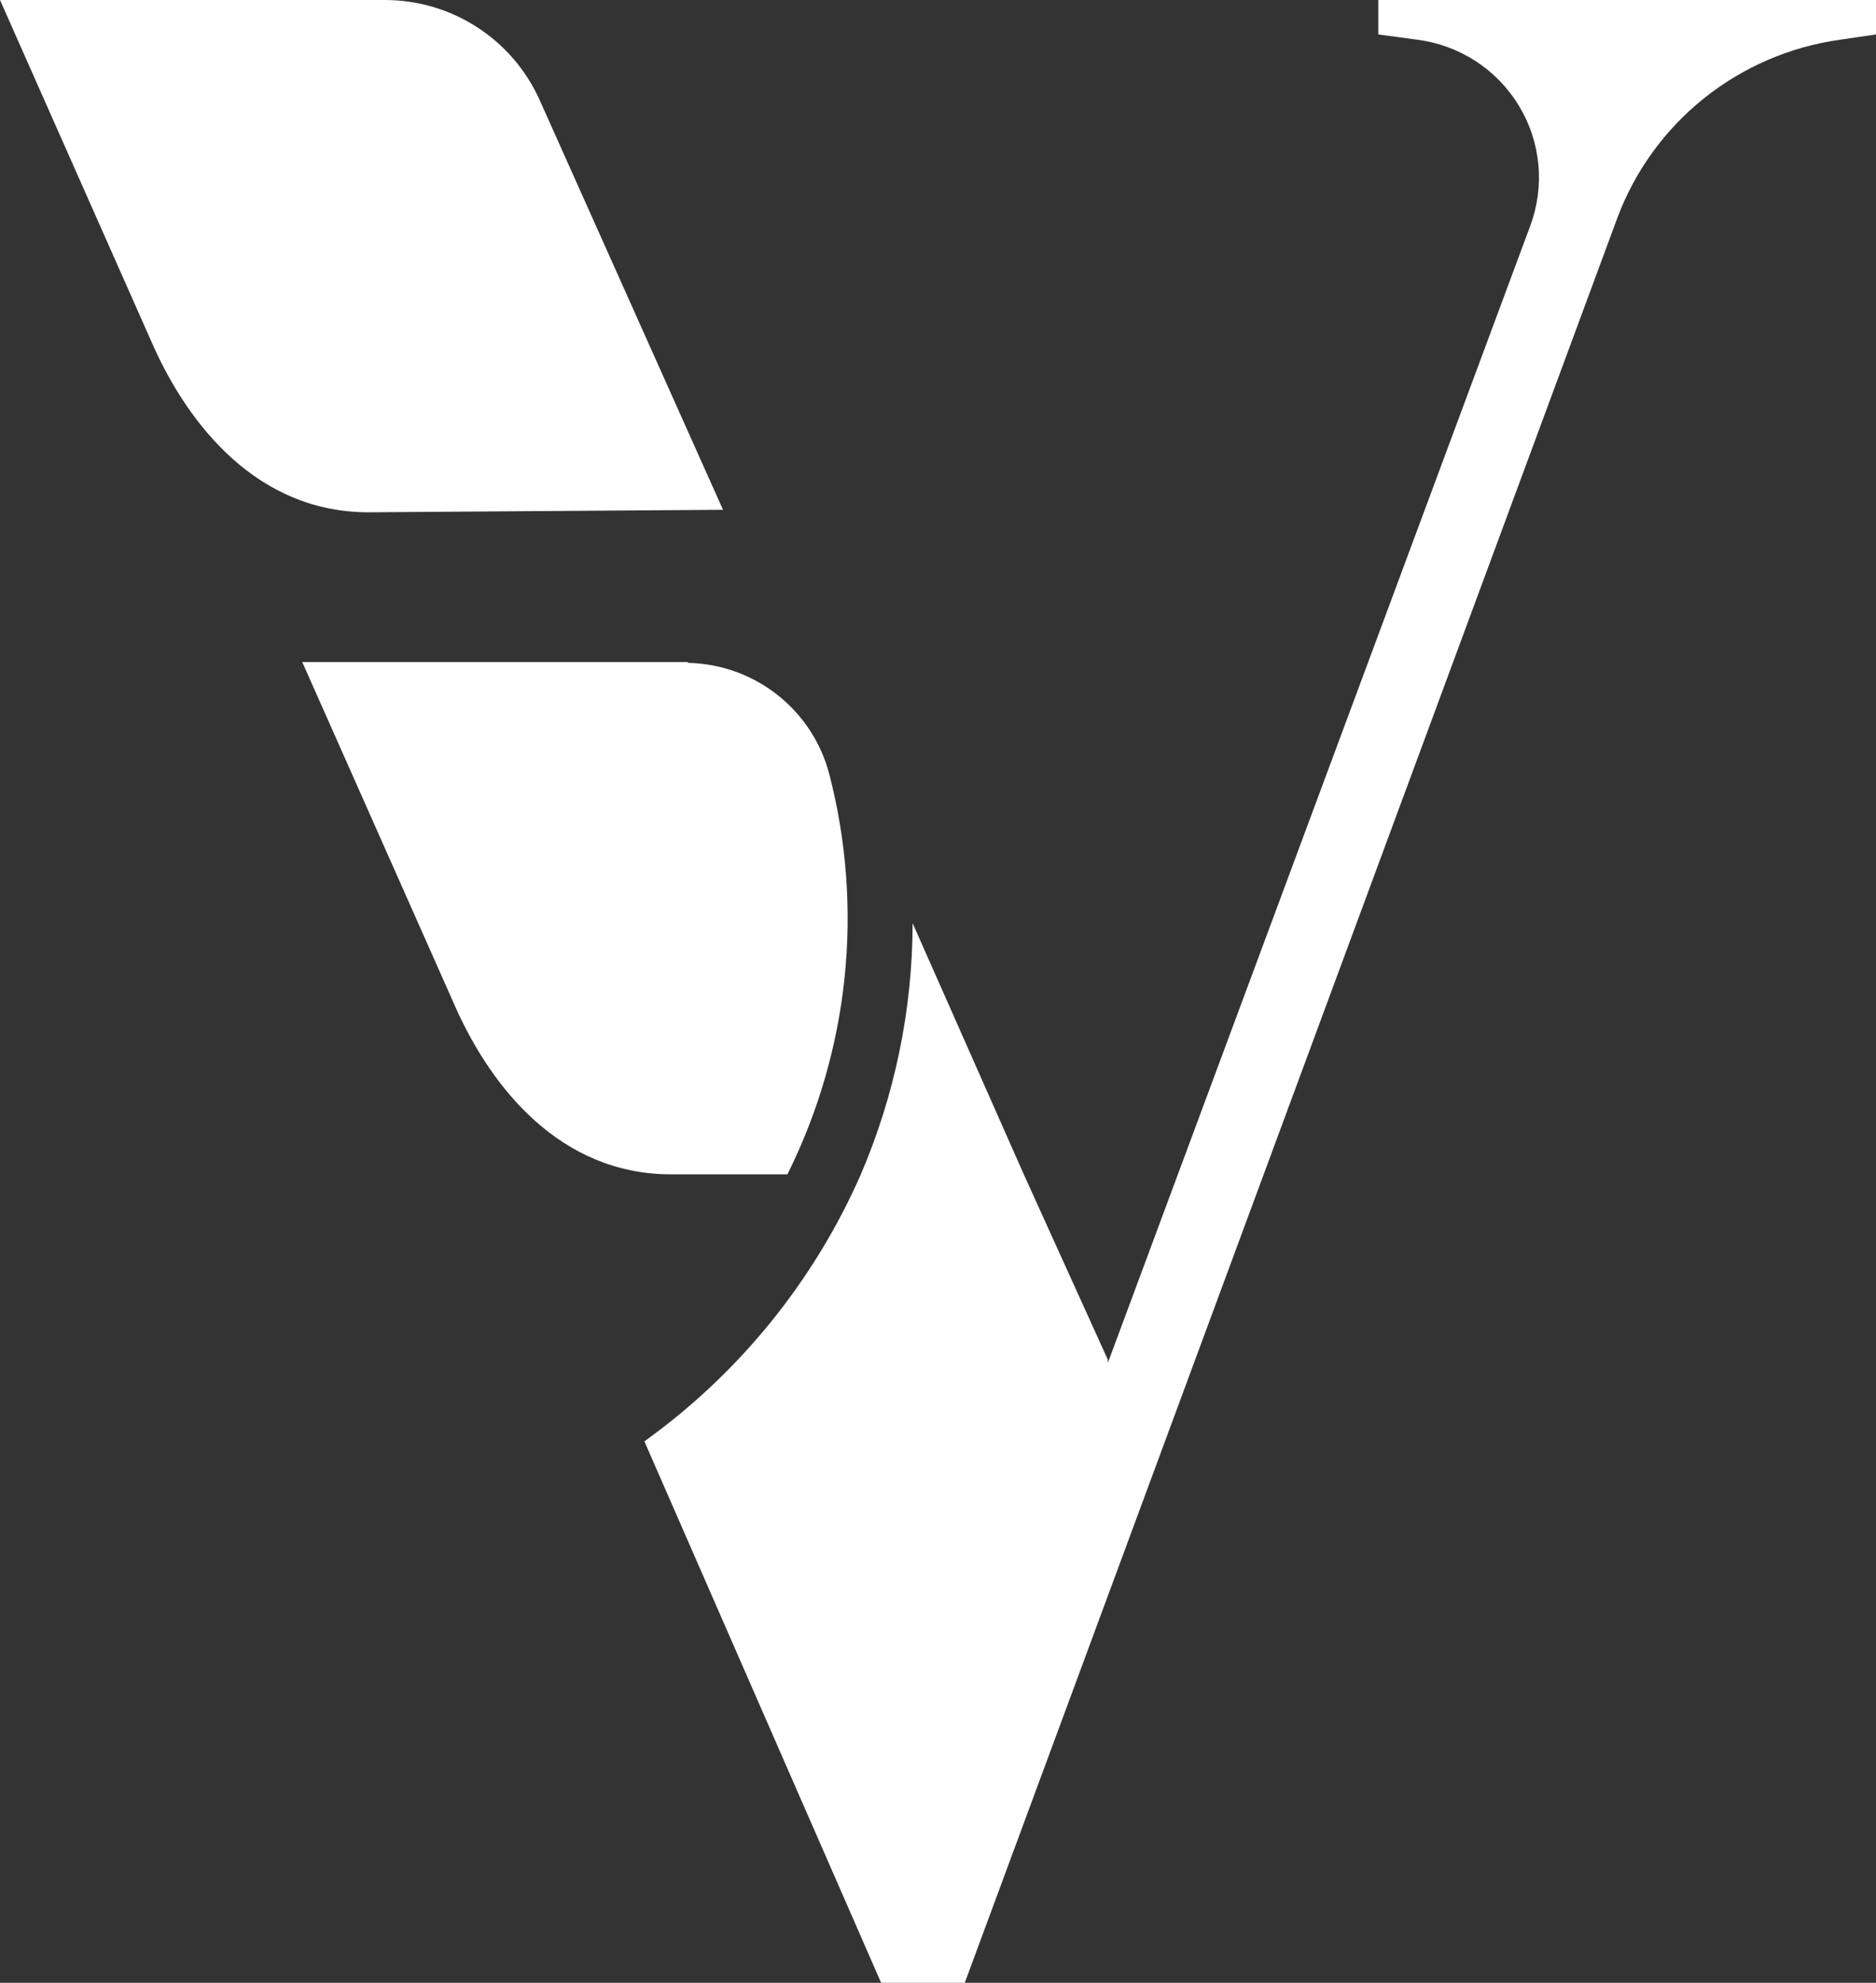
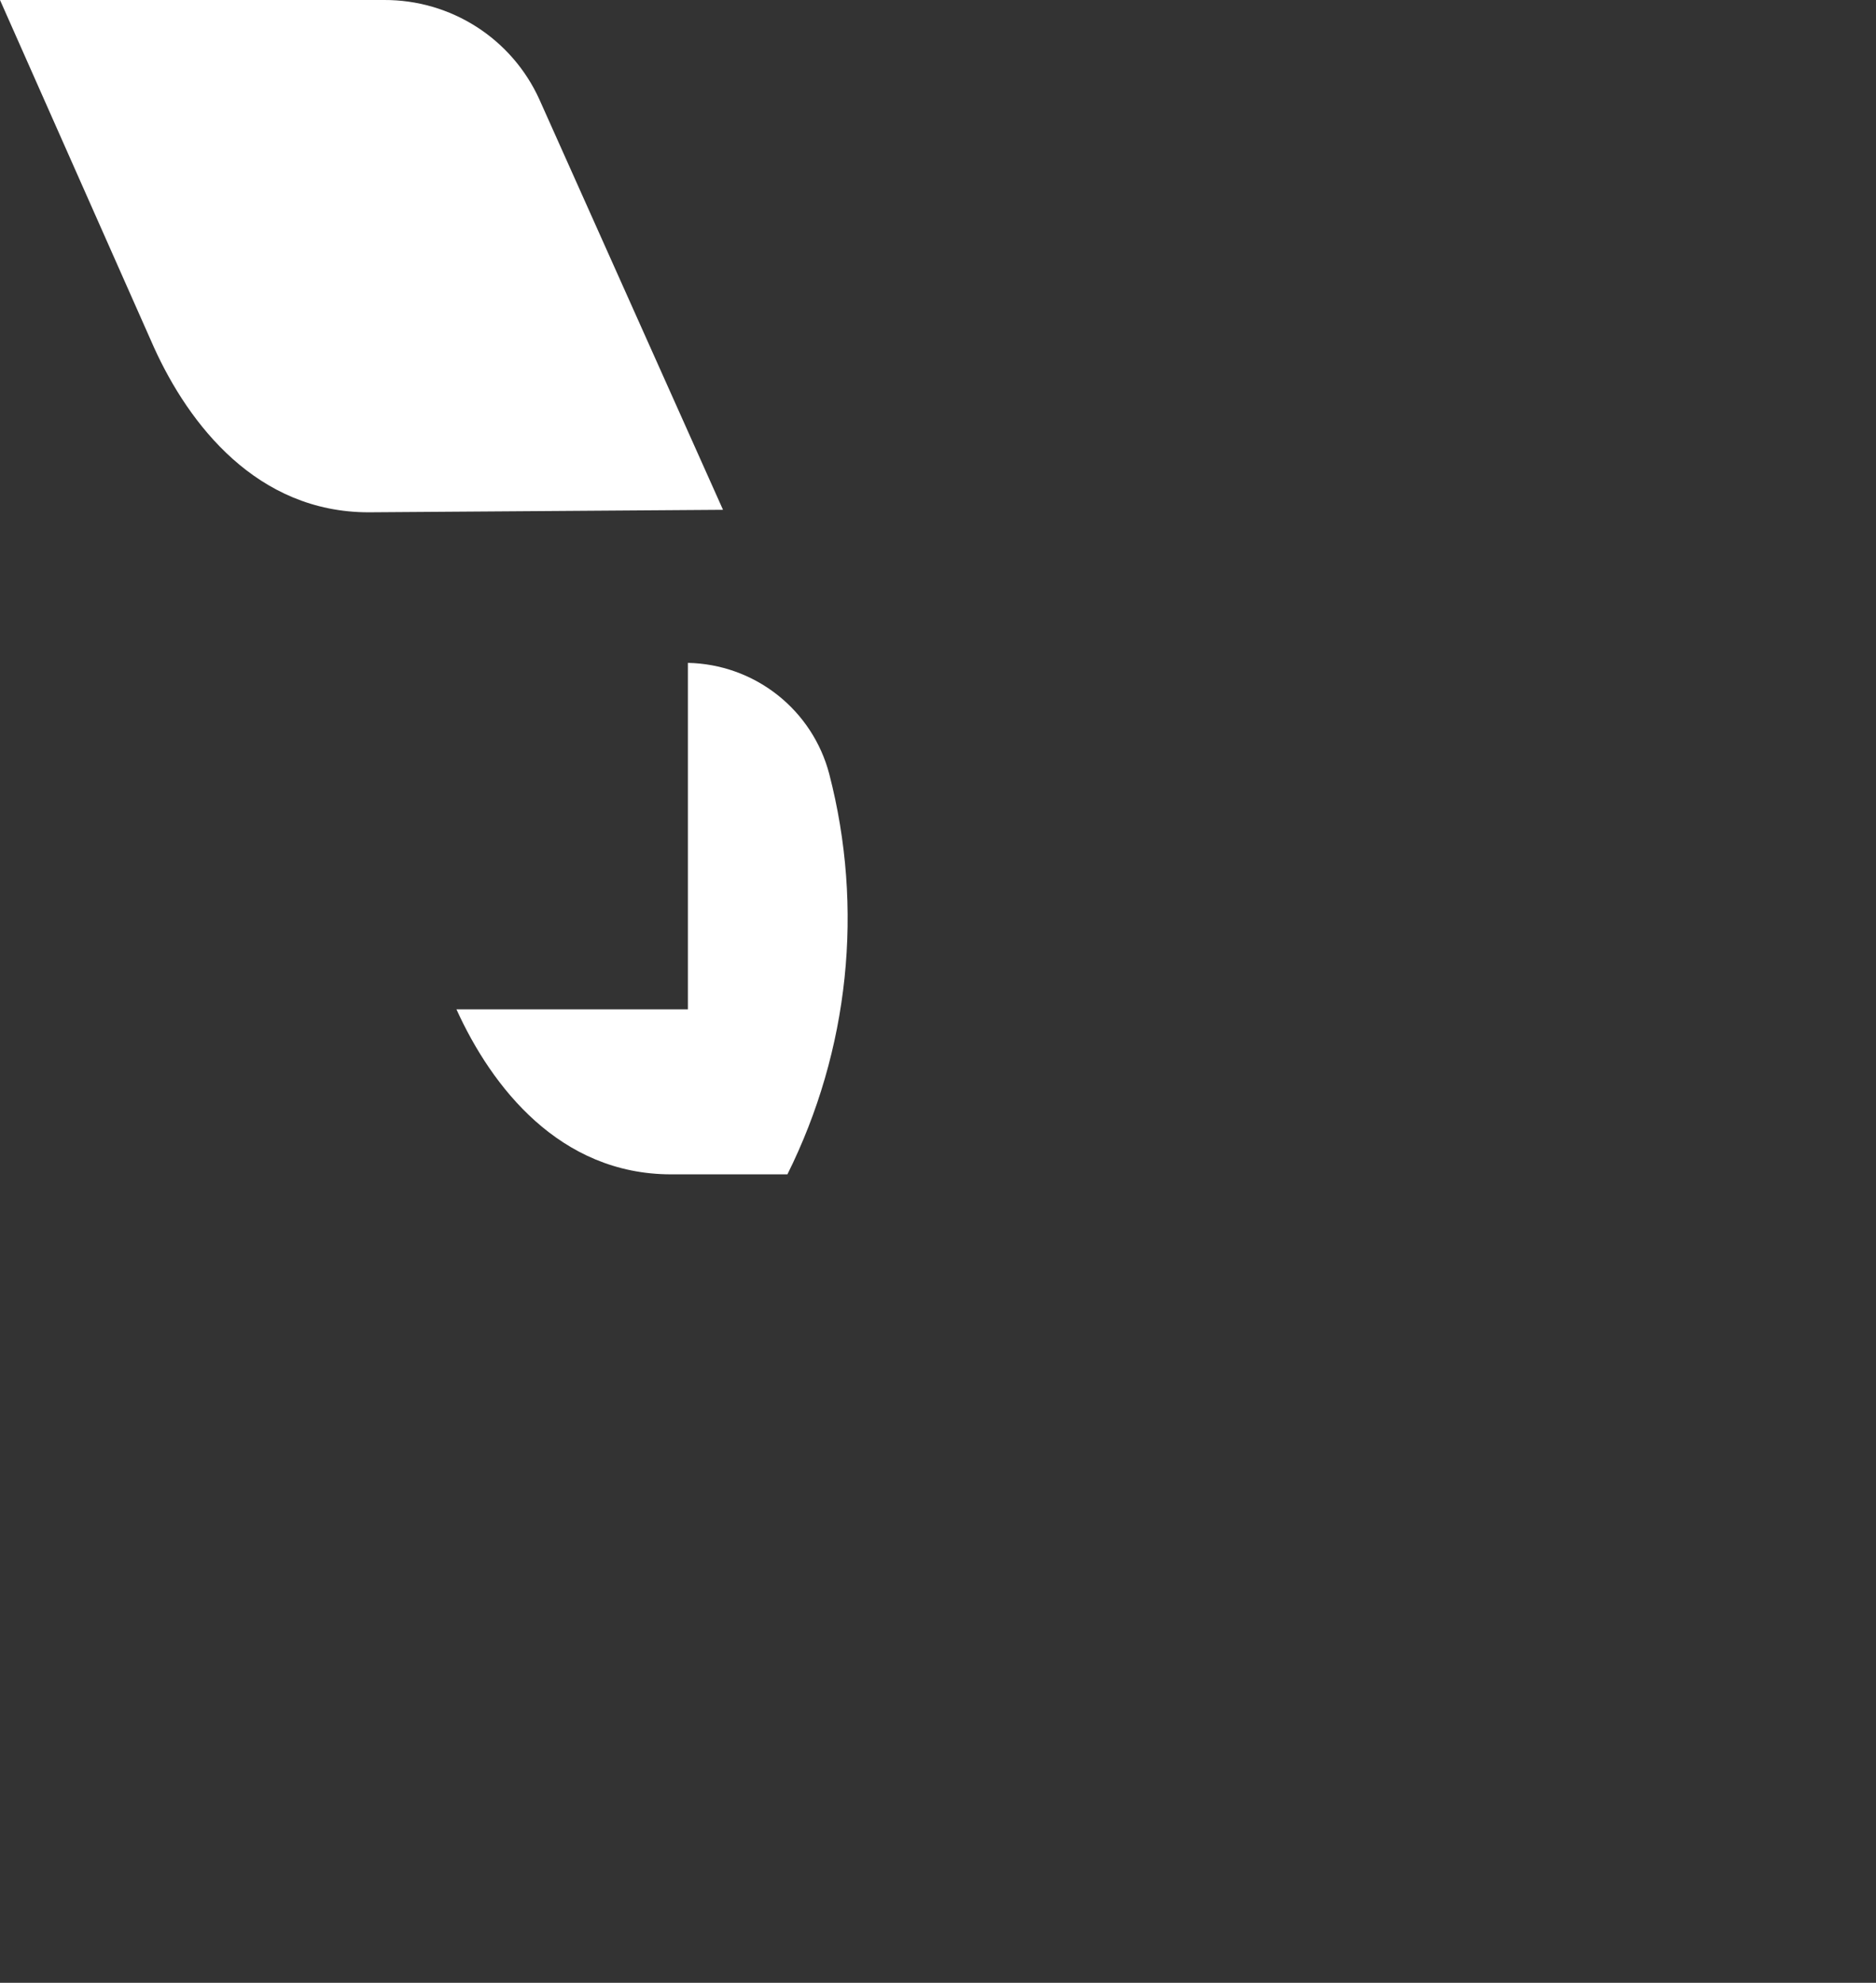
<svg xmlns="http://www.w3.org/2000/svg" width="194" height="205" viewBox="0 0 194 205" fill="none">
  <rect x="0" y="0" width="194" height="205" fill="#333333" stroke="none" />
-   <path d="M71.135 68.533C74.495 68.6 77.742 69.759 80.381 71.833C83.019 73.907 84.906 76.783 85.754 80.023C89.351 93.889 87.816 108.582 81.428 121.414H69.404C57.87 121.414 50.835 112.366 47.202 104.352L31.256 68.447H71.135V68.533Z" fill="white" />
-   <path d="M194 0V3.562L190.28 4.107C185.112 4.827 180.237 6.931 176.175 10.193C172.112 13.456 169.015 17.756 167.213 22.634L99.768 205H91.118L66.637 149.018C76.419 141.998 84.136 132.496 88.984 121.501C92.527 113.268 94.361 104.406 94.376 95.448L105.91 121.501L114.56 140.573V140.918L158.245 23.352C159.001 21.326 159.287 19.155 159.083 17.003C158.88 14.851 158.191 12.773 157.068 10.923C155.945 9.073 154.418 7.499 152.6 6.319C150.782 5.139 148.719 4.383 146.567 4.107L142.53 3.562V0H194Z" fill="white" />
+   <path d="M71.135 68.533C74.495 68.6 77.742 69.759 80.381 71.833C83.019 73.907 84.906 76.783 85.754 80.023C89.351 93.889 87.816 108.582 81.428 121.414H69.404C57.87 121.414 50.835 112.366 47.202 104.352H71.135V68.533Z" fill="white" />
  <path d="M0 0H39.734C43.114 -0.012 46.426 0.949 49.271 2.768C52.115 4.588 54.371 7.187 55.766 10.254L74.768 52.708L38.12 52.966C26.586 52.966 19.55 43.918 15.917 35.905L0 0Z" fill="white" />
</svg>